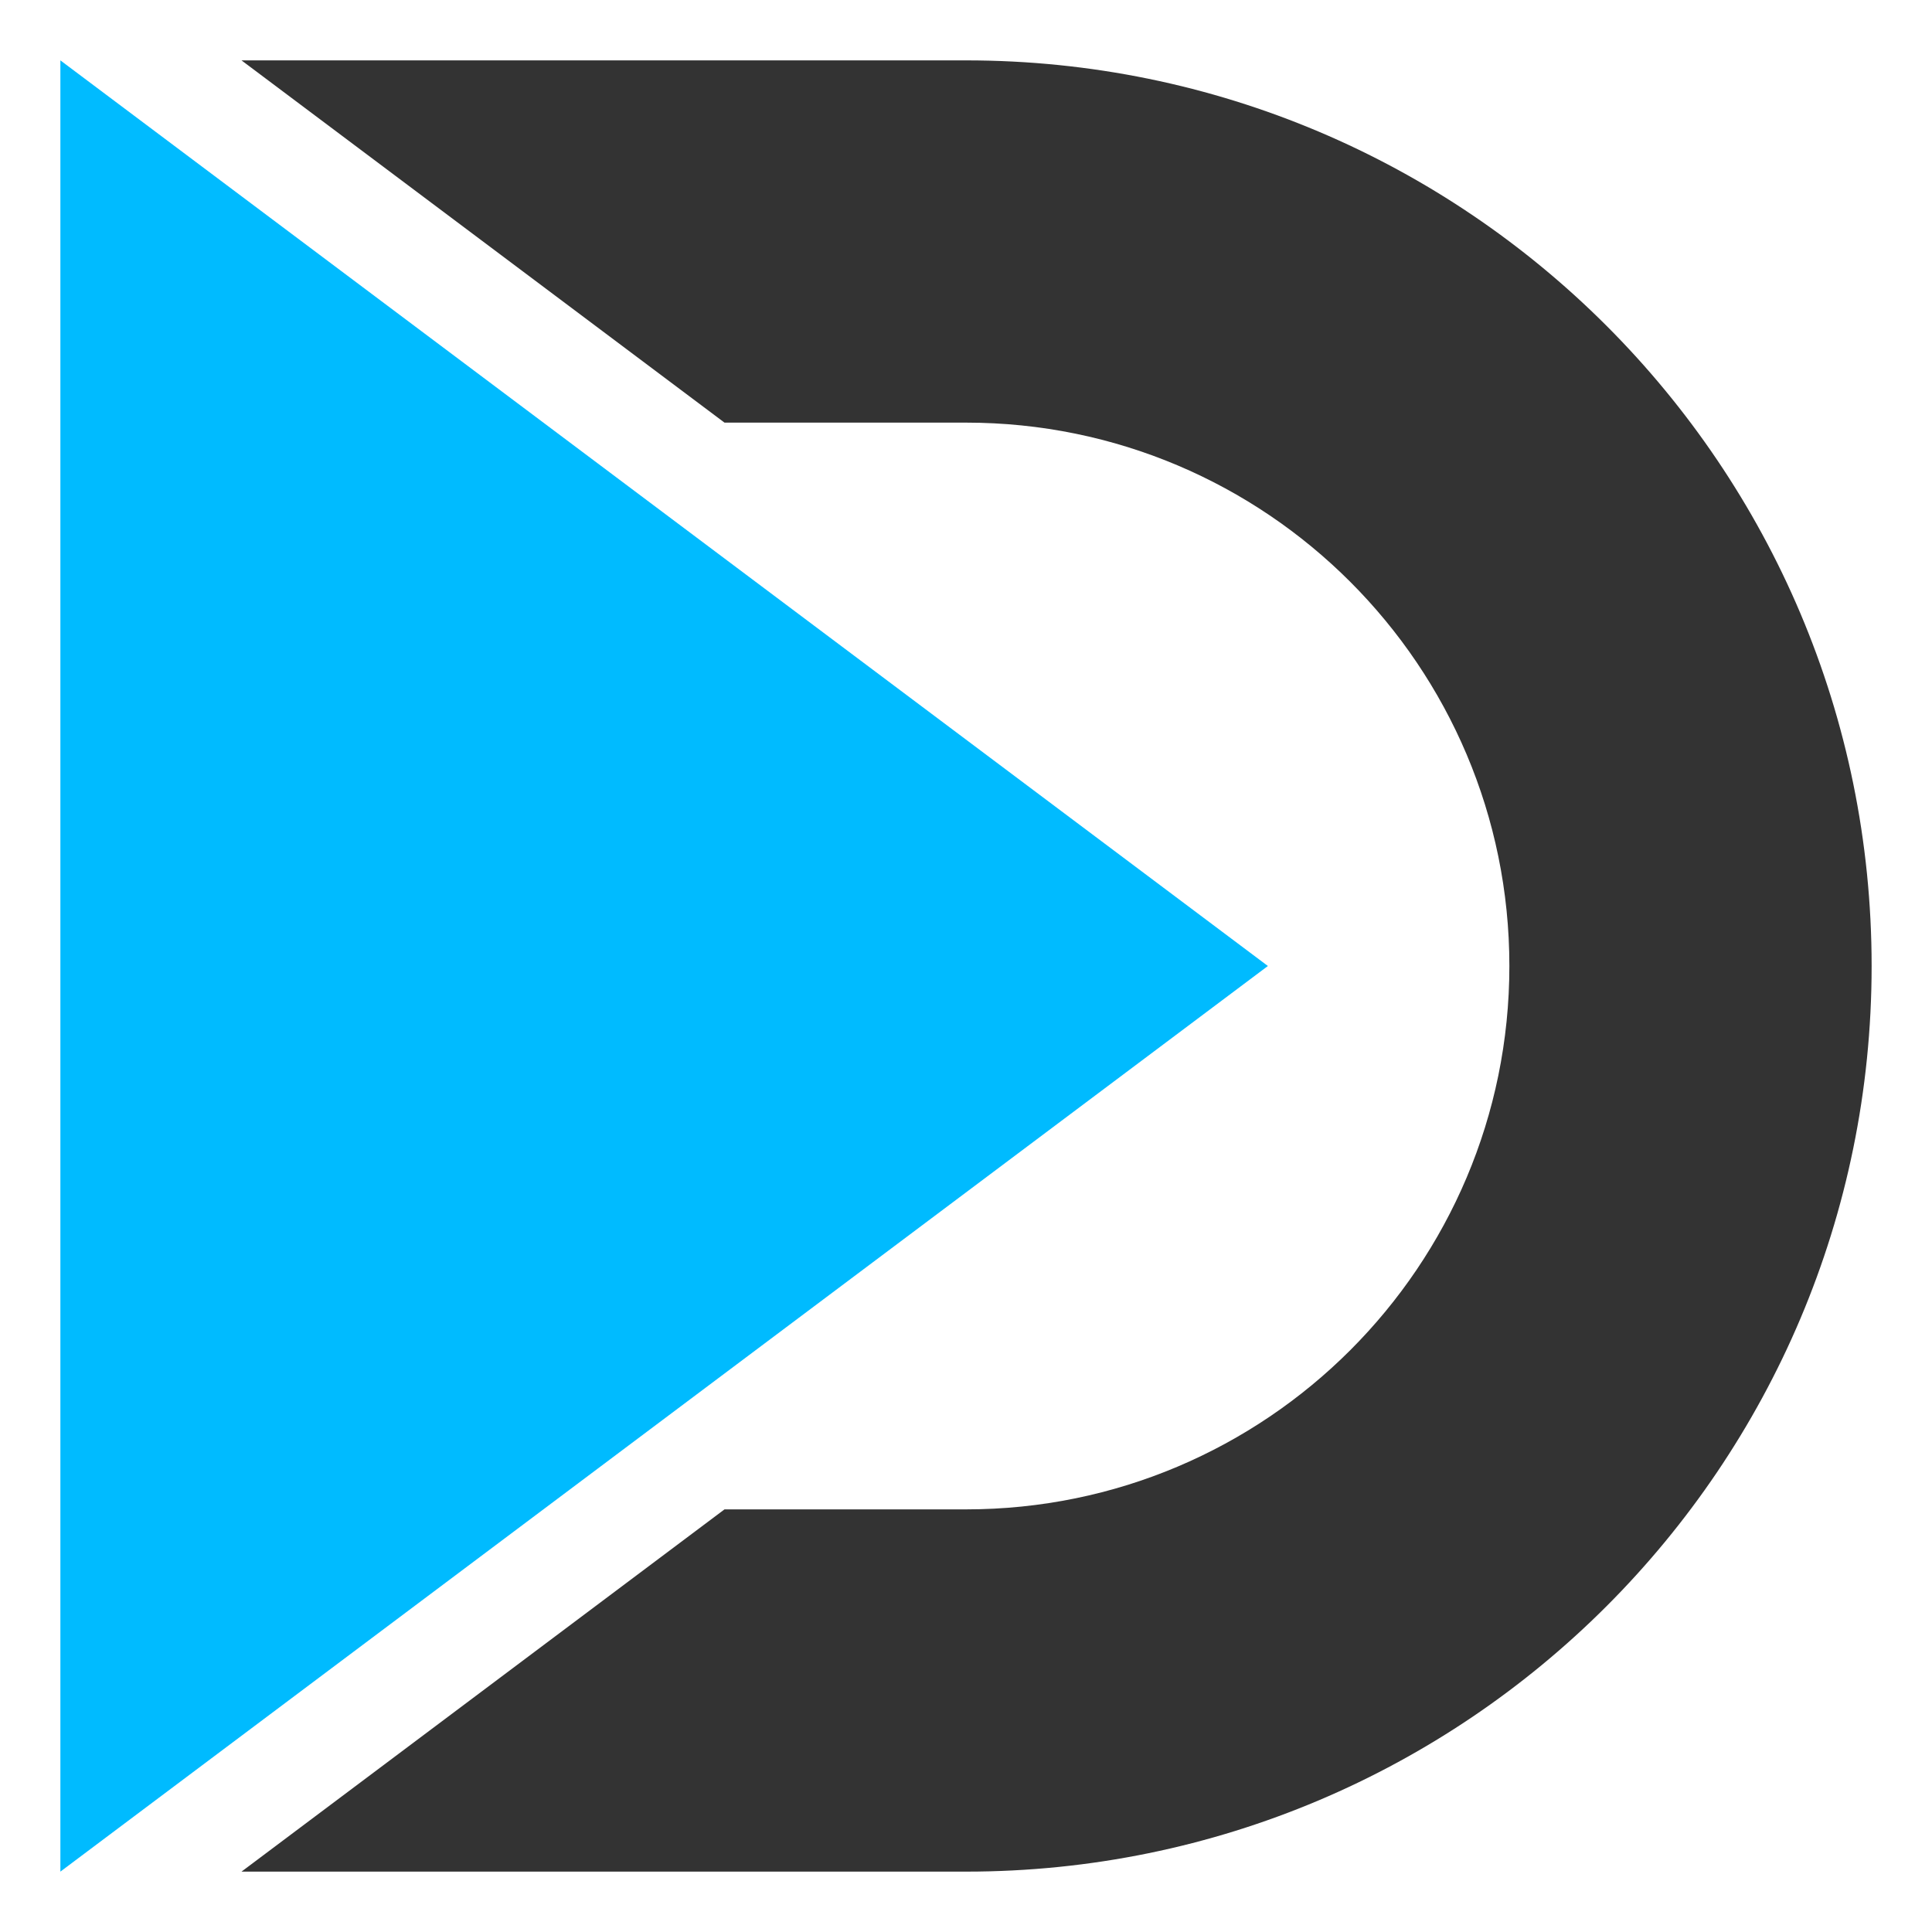
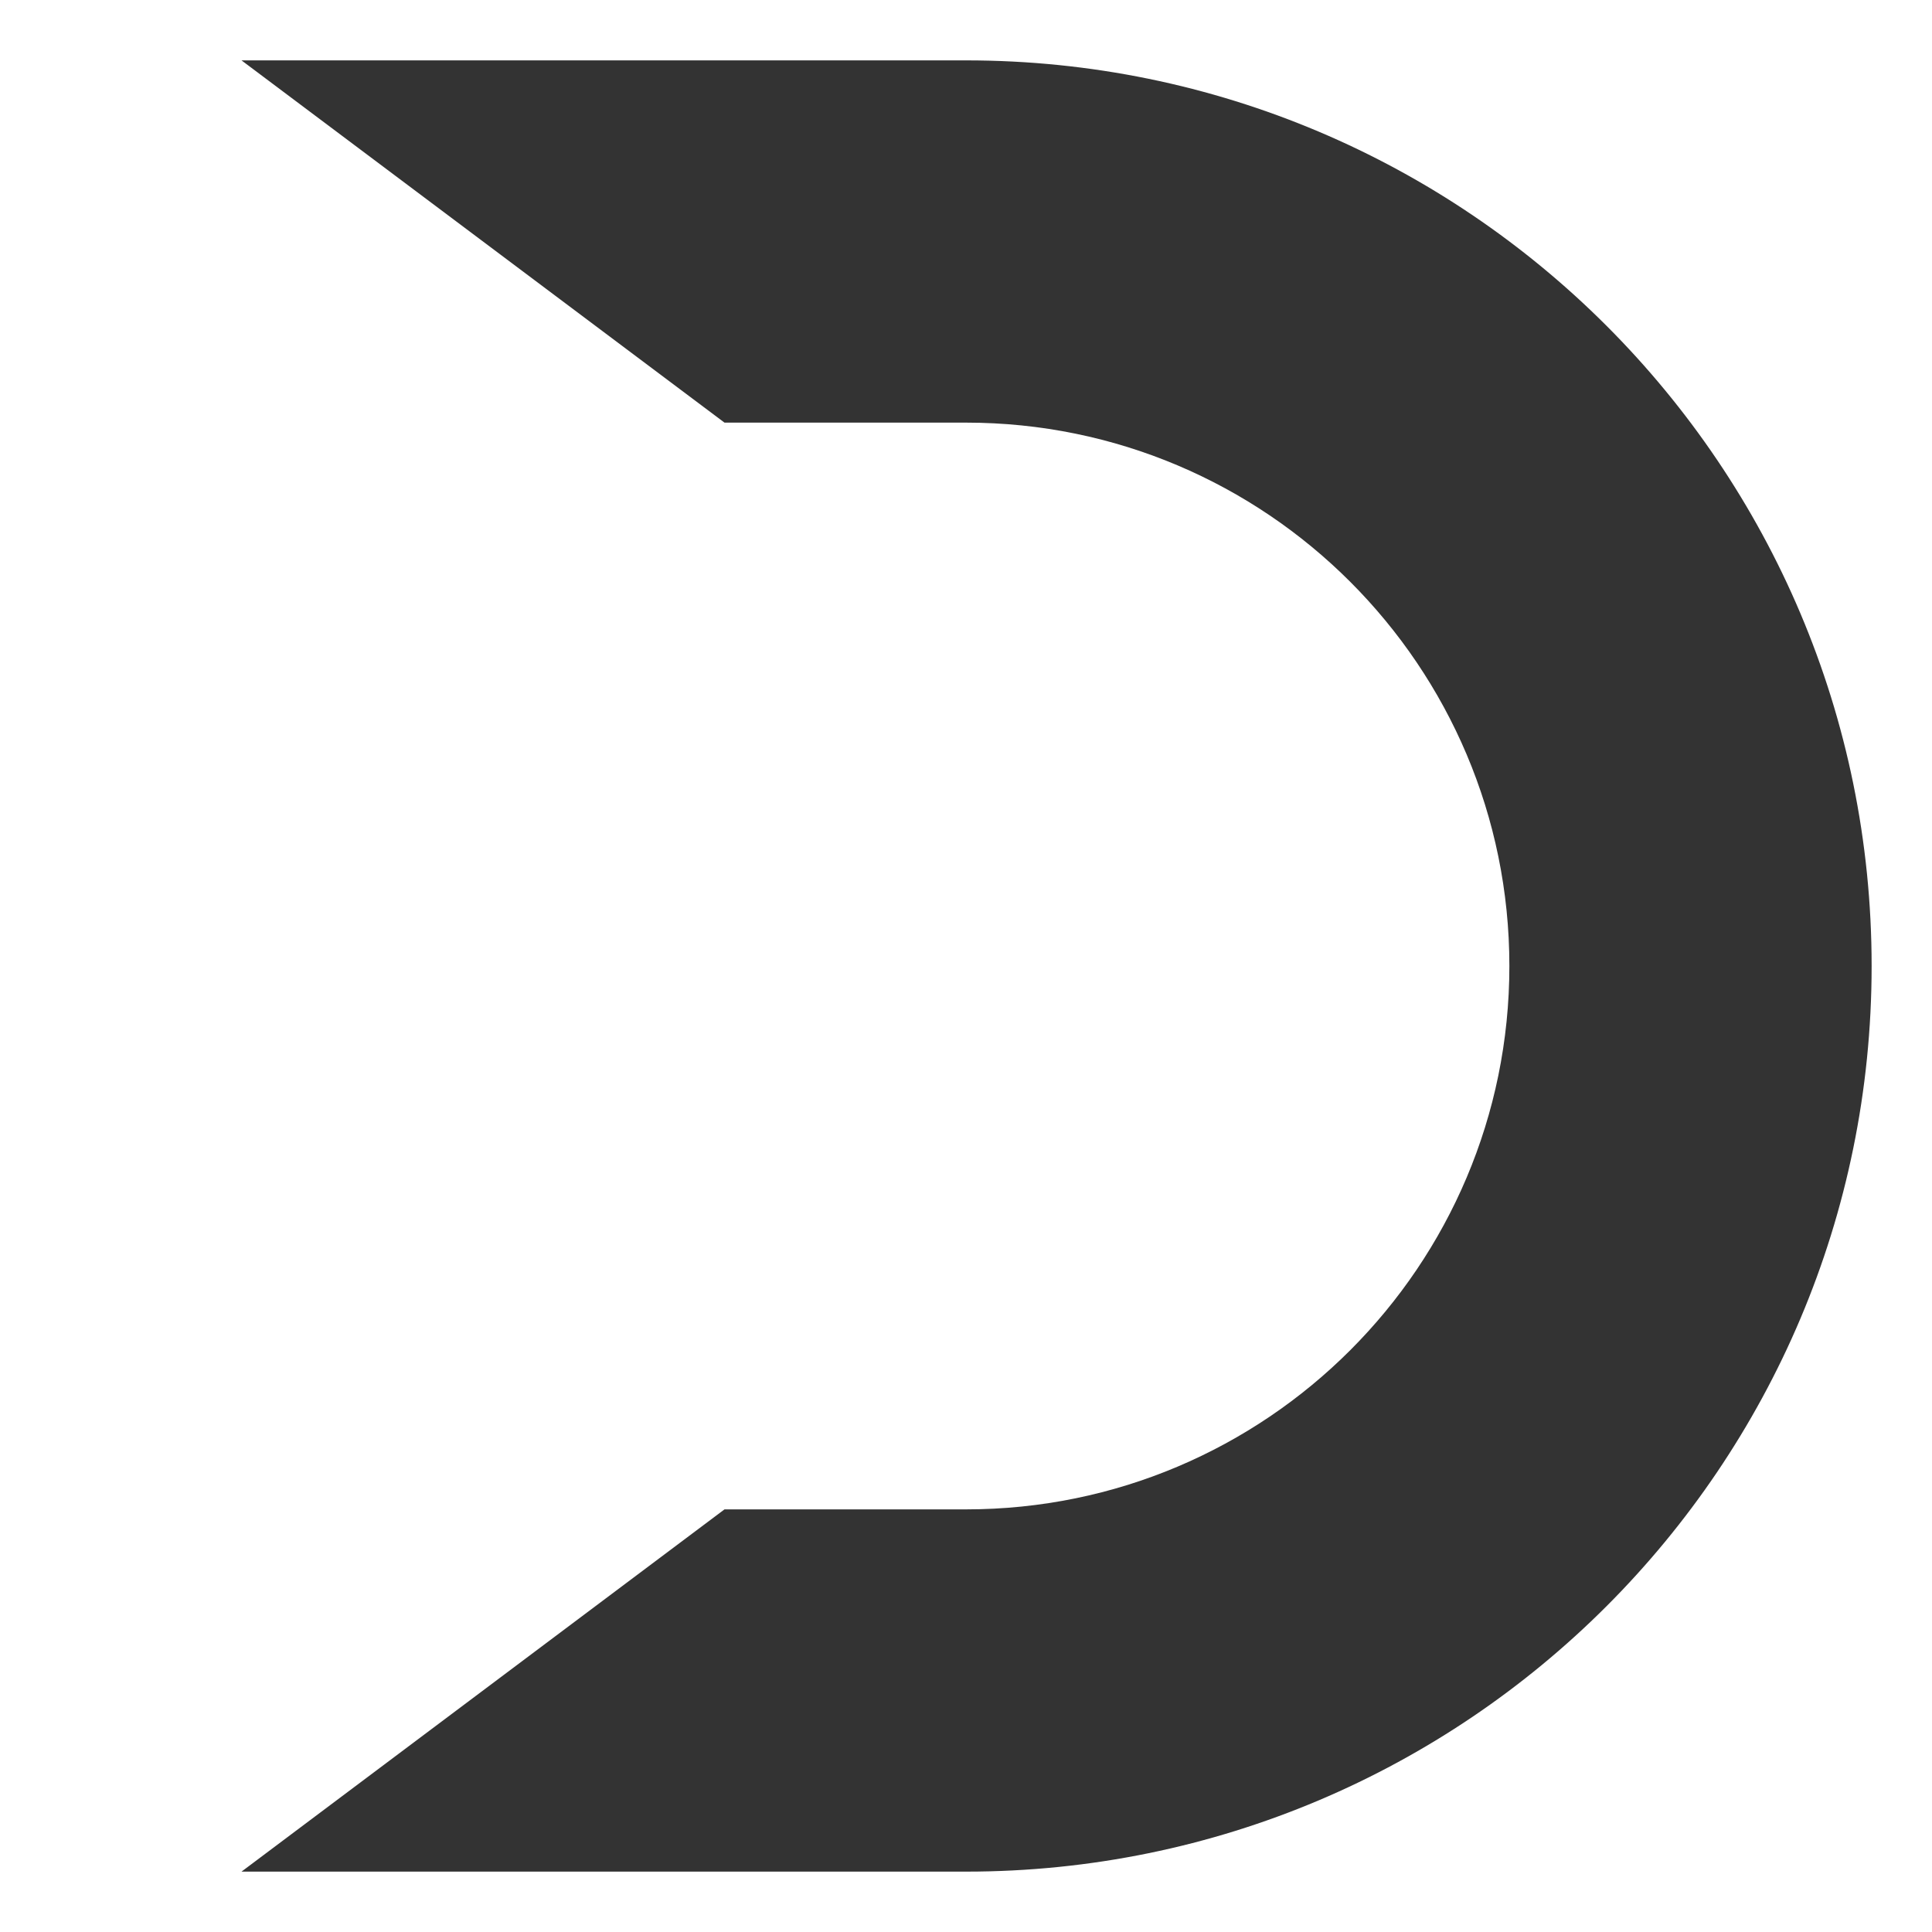
<svg xmlns="http://www.w3.org/2000/svg" width="32" height="32" viewBox="0 0 32 32" fill="none">
  <style>
    .bow {
        fill: #333;
    }
    @media (prefers-color-scheme: dark) {
      .bow {
        fill: #fff;
      }
    }
  </style>
-   <path class="arrow" d="M21 16L1 1V31L21 16Z" fill="#00BBFF" />
  <path class="bow" d="M16 7H12L4 1H16C24.284 1 31 7.716 31 16C31 24.284 24.284 31 16 31H4L12 25H16C20.97 25 25 20.971 25 16C25 11.03 20.97 7 16 7Z" />
</svg>